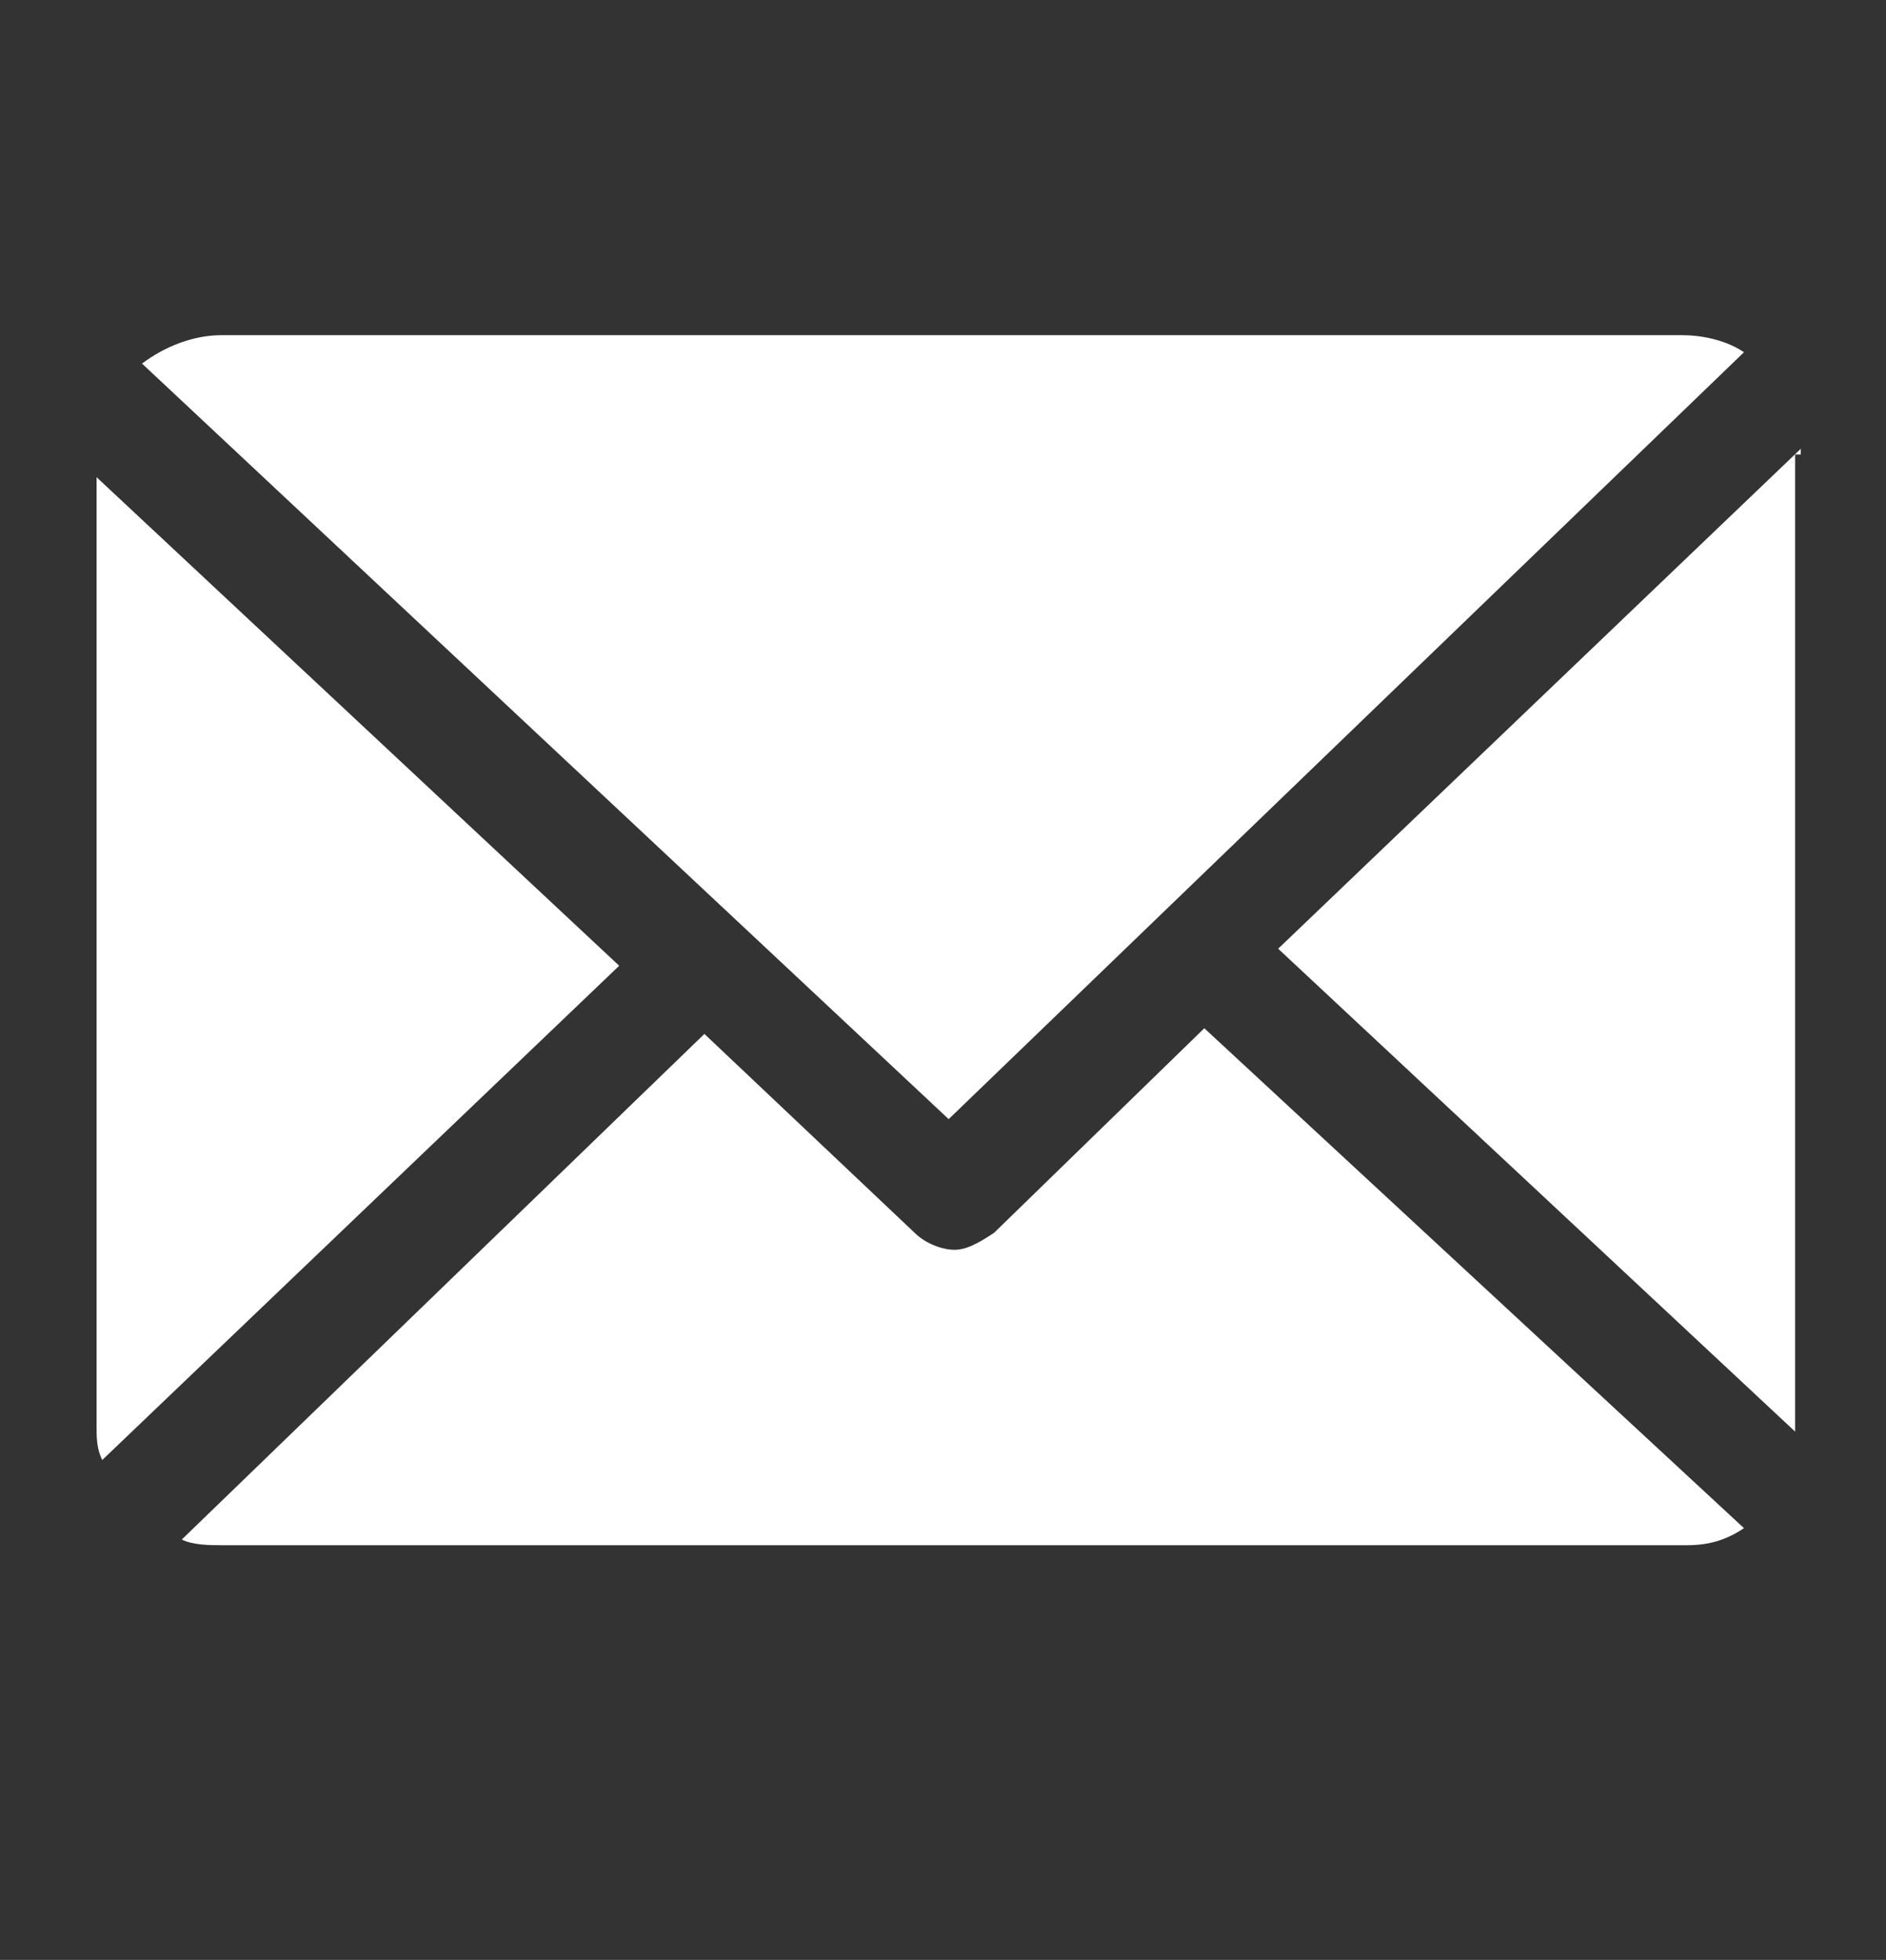
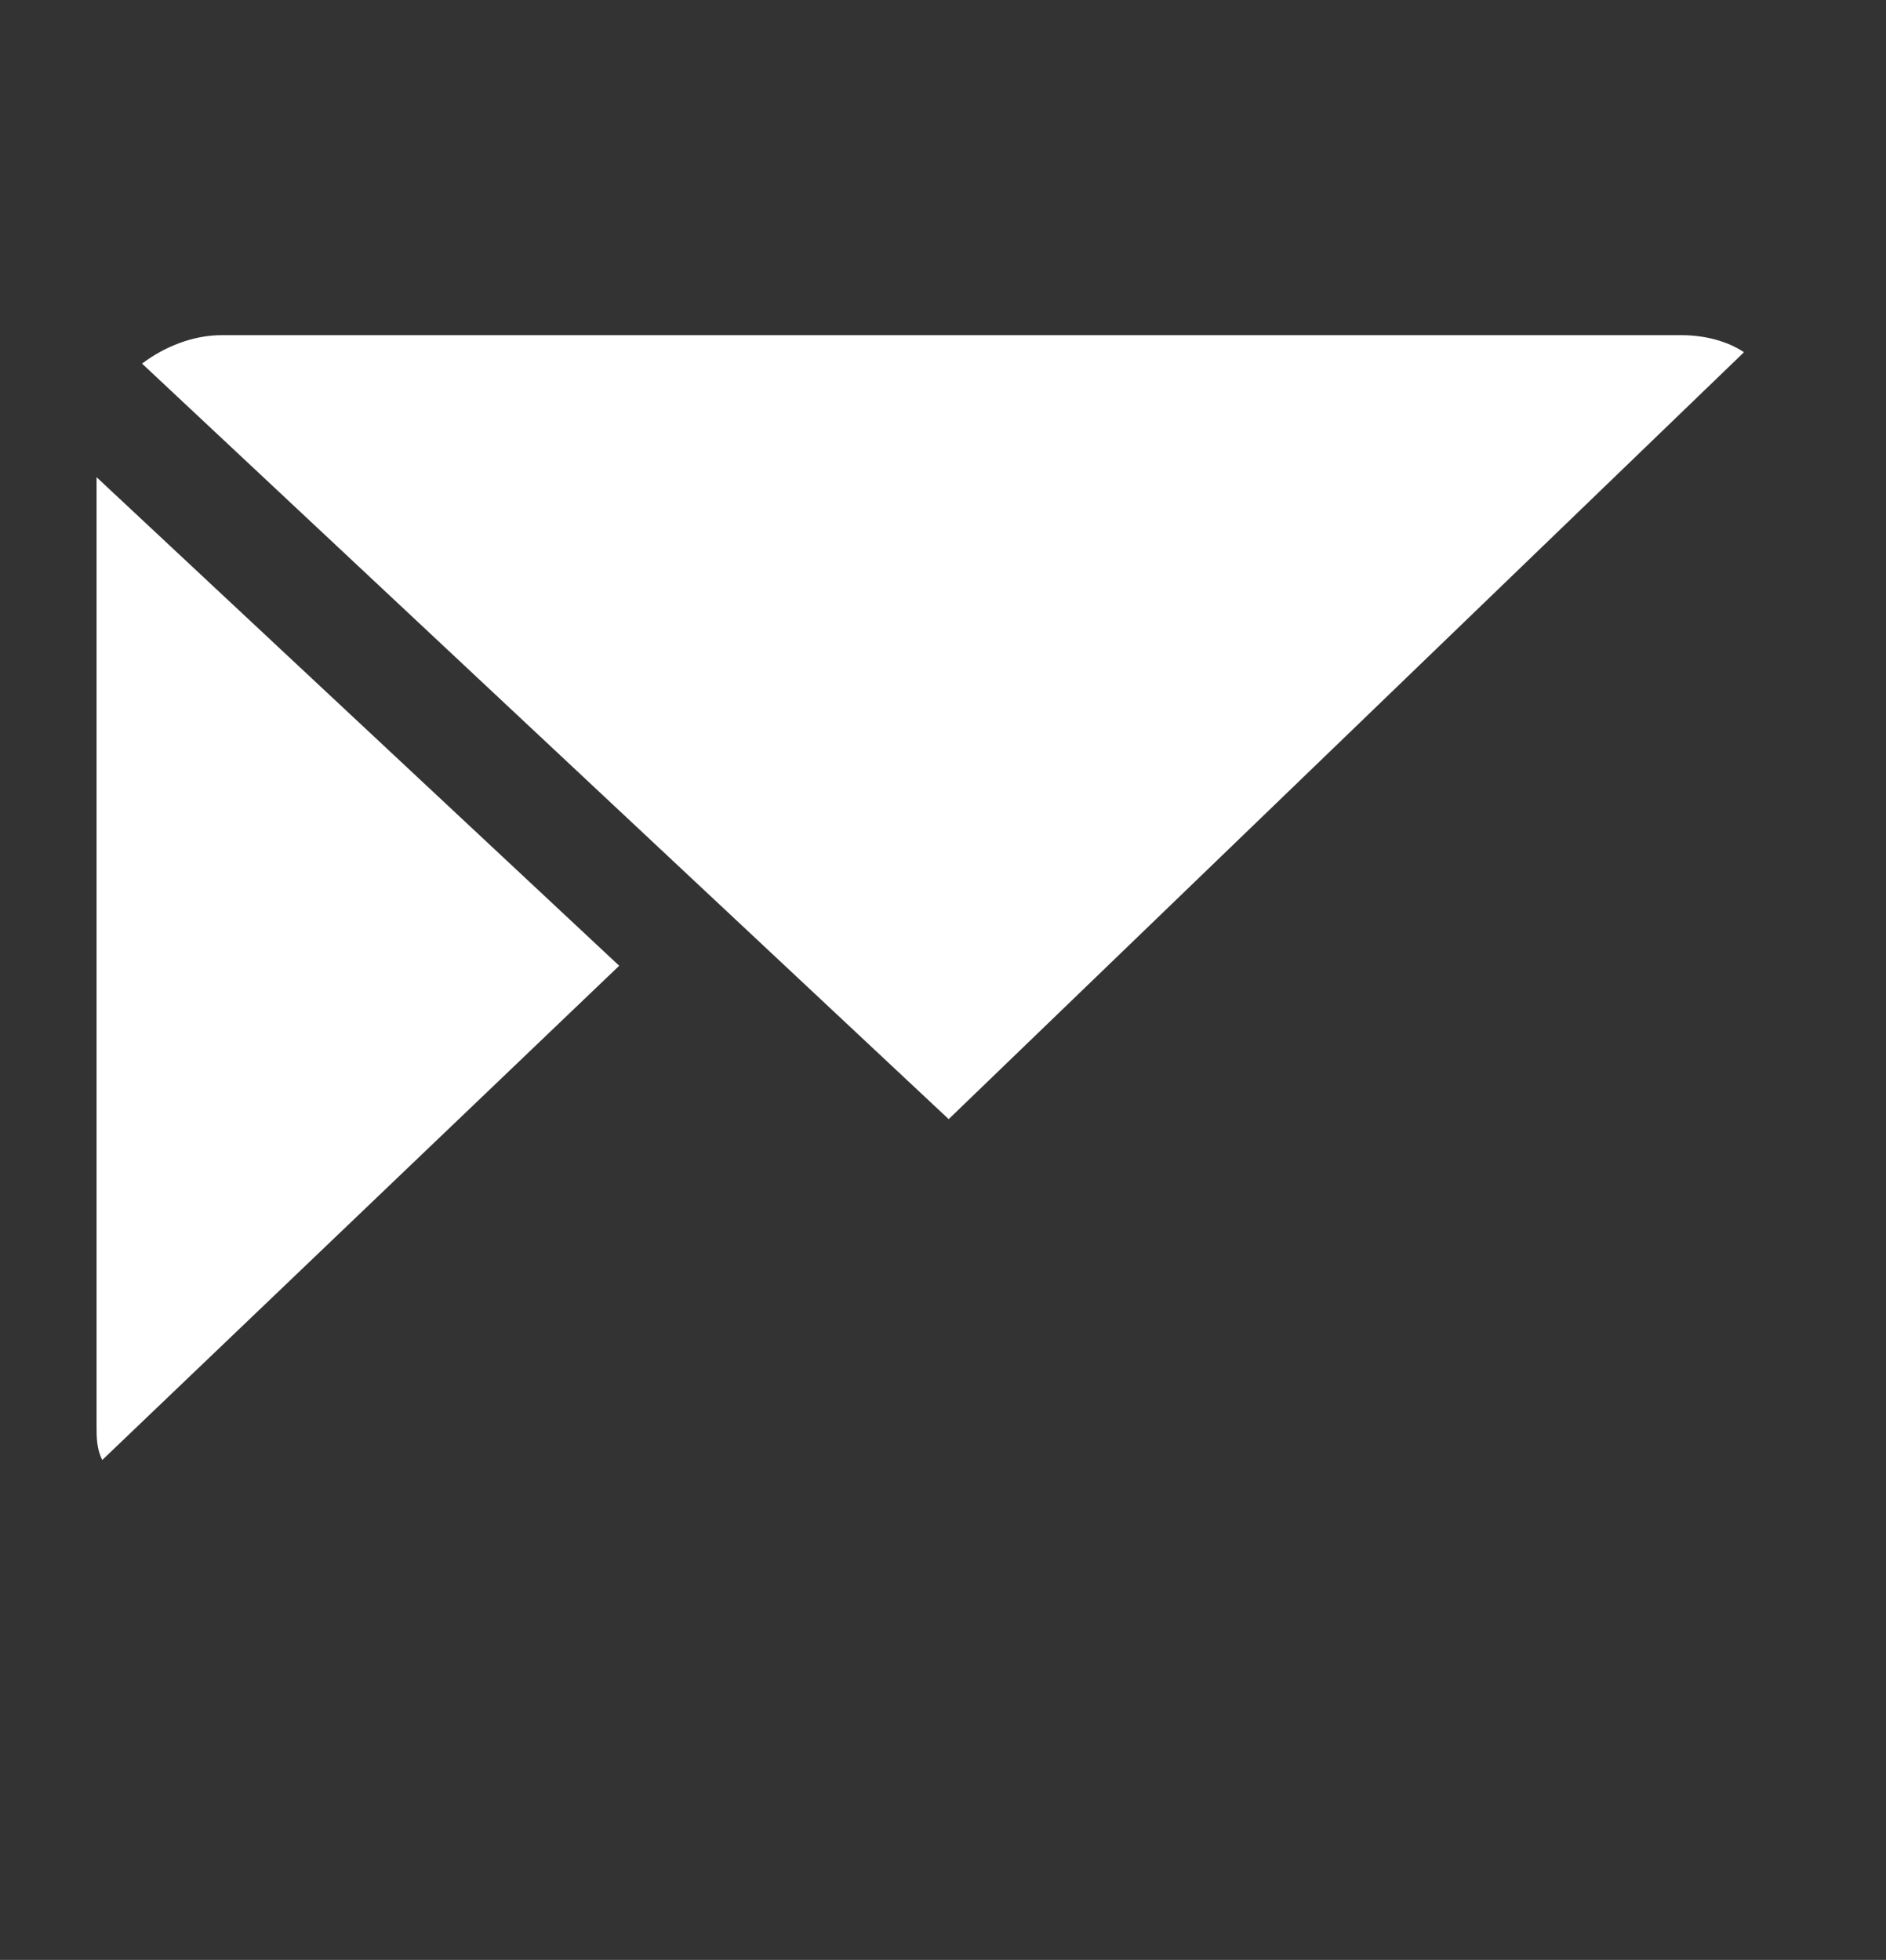
<svg xmlns="http://www.w3.org/2000/svg" version="1.1" x="0px" y="0px" viewBox="0 0 33.2 34.5" style="enable-background:new 0 0 33.2 34.5;" xml:space="preserve">
  <rect x="0" y="0" width="33.2" height="34.5" fill="#333333" stroke="none" />
  <style type="text/css">
	.st0{display:none;}
	.st1{display:inline;fill:#4594D1;}
	.st2{display:inline;}
	.st3{fill:#FFFFFF;}
</style>
  <g id="Layer_1" class="st0">
    <rect x="-3.1" y="-6.1" class="st1" width="39.7" height="46.5" />
  </g>
  <g id="Layer_4" class="st0">
    <g class="st2">
      <path class="st3" d="M16.9,17.4c-2.8,0-5-2.2-5-5s2.2-5,5-5s5,2.2,5,5S19.7,17.4,16.9,17.4L16.9,17.4z M16.9,2.4    c-5.5,0-10,4.5-10,10c0,1.7,0.4,3.3,1.2,4.8L16.4,32c0.1,0.2,0.3,0.3,0.5,0.3c0.2,0,0.4-0.1,0.5-0.3l8.3-14.9    c0.8-1.5,1.2-3.1,1.2-4.7C26.9,6.8,22.5,2.4,16.9,2.4L16.9,2.4z" />
    </g>
  </g>
  <g id="Layer_3" class="st0">
    <g class="st2">
      <g>
        <g>
          <g>
            <g>
-               <path class="st3" d="M2.2,28.1L5,30.9c3,3,10.9-0.3,18-7.3s10.2-15,7.3-18l-2.8-2.8c-1-1-2.8-1-4,0l-4.2,4.2        c-1.5,1.5-0.9,4,1,4.6c1.3,0.4,2.2,1.9,1.8,3.3c-0.7,3.1-4.8,7-7.8,7.8c-1.3,0.3-2.8-0.4-3.3-1.8c-0.6-1.9-3.1-2.5-4.6-1        L2.2,24C1.1,25.1,1.1,26.9,2.2,28.1z" />
-             </g>
+               </g>
          </g>
        </g>
      </g>
    </g>
  </g>
  <g id="Layer_2">
    <g>
      <g>
-         <path class="st3" d="M31.7,8c0,0,0-0.1,0-0.1l-9.2,8.8l9.1,8.5c0-0.1,0-0.1,0-0.2V8z M31.7,8" />
-         <path class="st3" d="M21.2,18.1l-3.7,3.6C17.2,21.9,17,22,16.8,22c-0.2,0-0.5-0.1-0.7-0.3l-3.7-3.5l-9.2,8.9     c0.2,0.1,0.5,0.1,0.7,0.1h25.8c0.4,0,0.7-0.1,1-0.3L21.2,18.1z M21.2,18.1" />
        <path class="st3" d="M16.7,19.7l14-13.5c-0.3-0.2-0.7-0.3-1.1-0.3H3.9c-0.5,0-1,0.2-1.4,0.5L16.7,19.7z M16.7,19.7" />
        <path class="st3" d="M1.7,8.4v16.7c0,0.2,0,0.4,0.1,0.6l9.1-8.7L1.7,8.4z M1.7,8.4" />
      </g>
    </g>
  </g>
</svg>